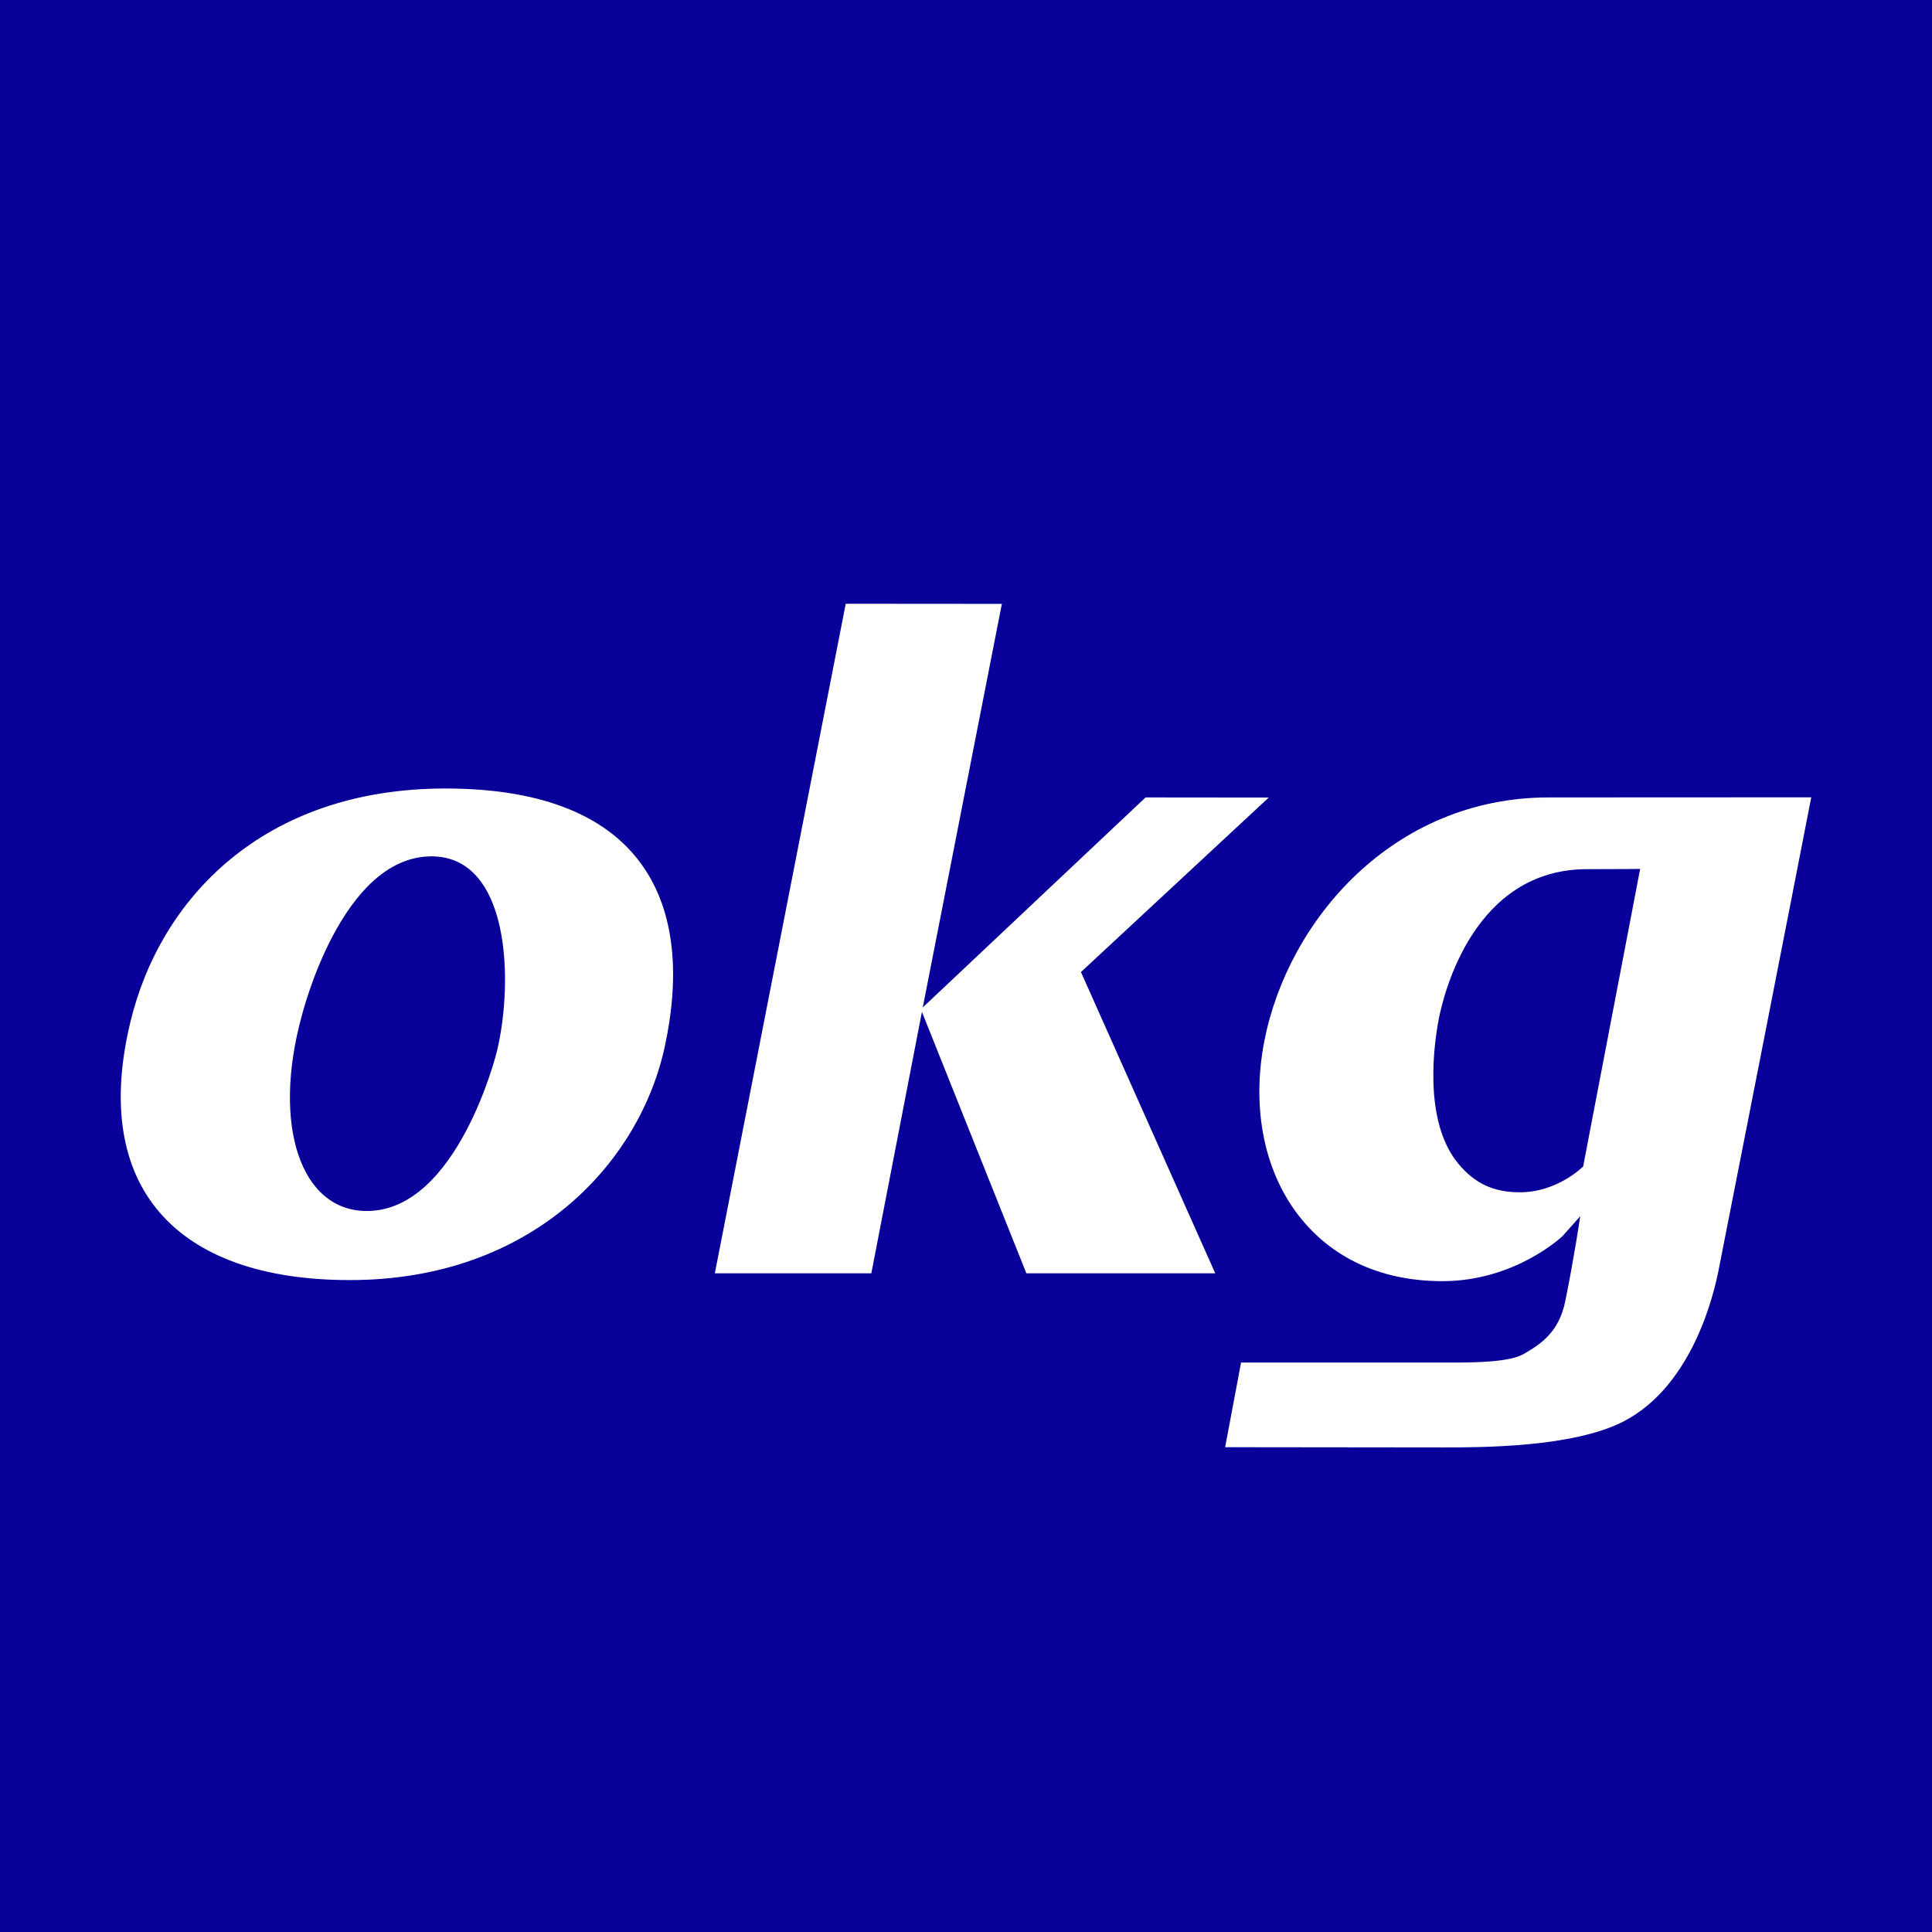
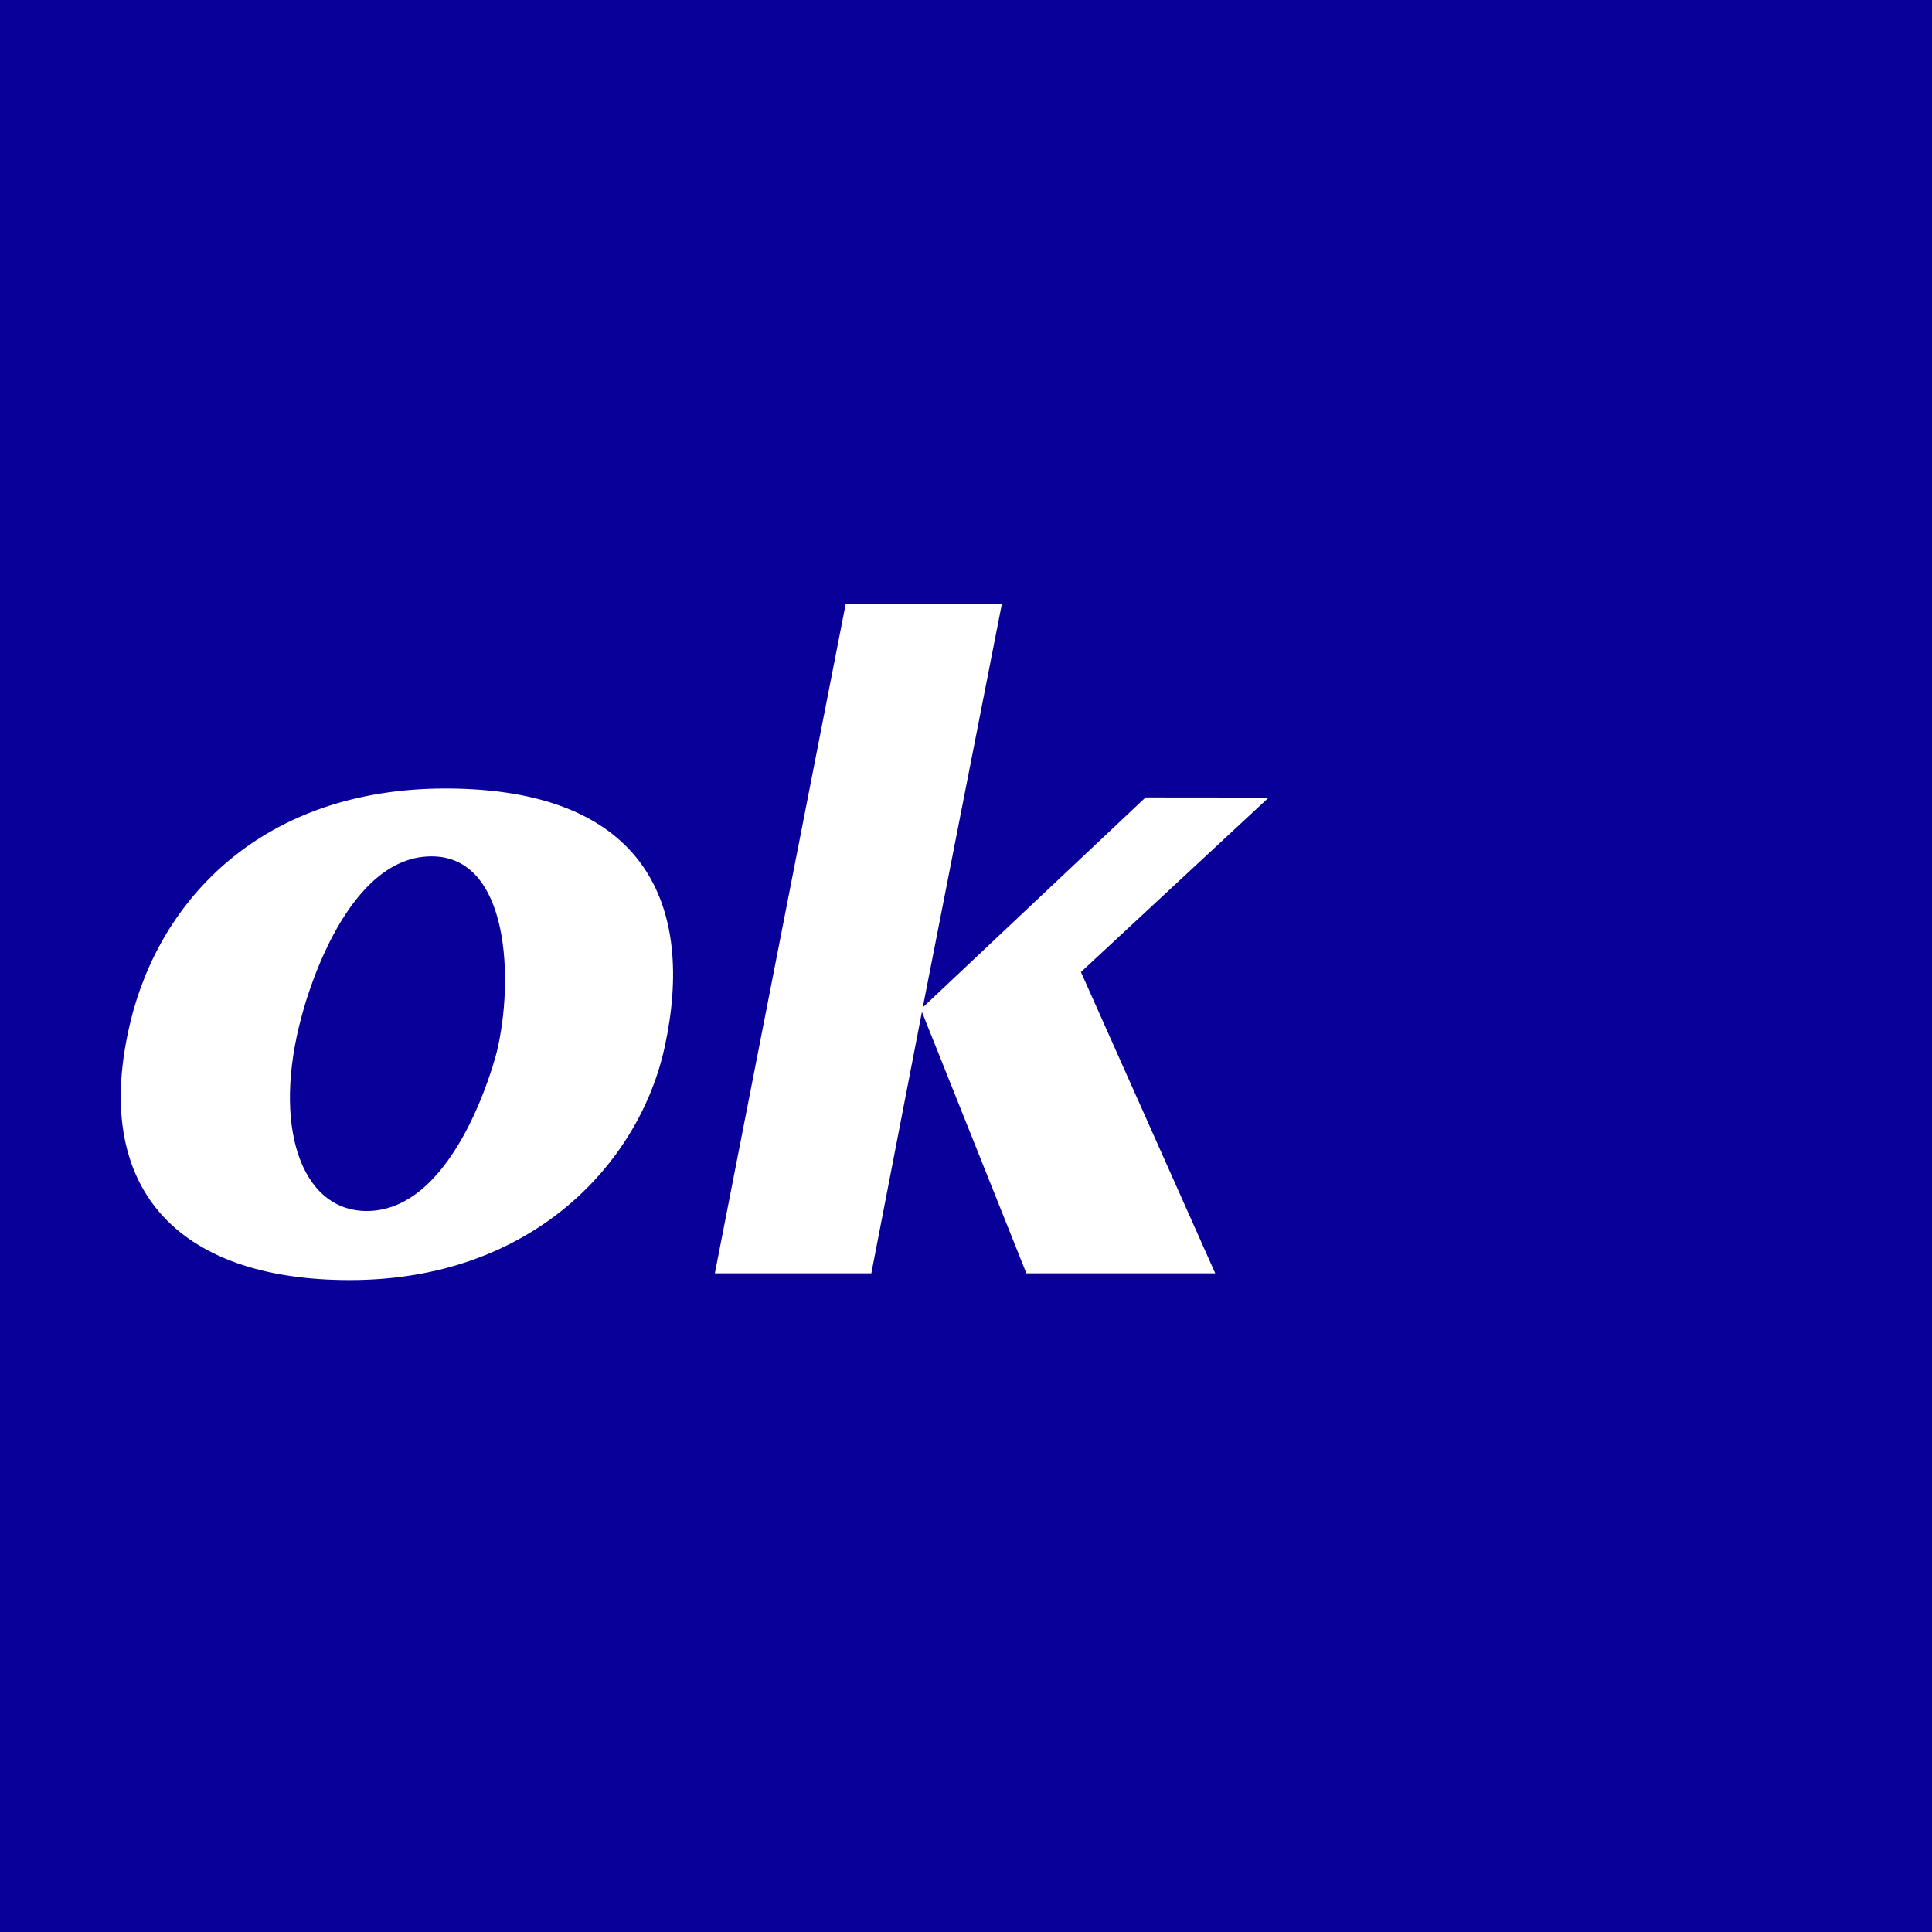
<svg xmlns="http://www.w3.org/2000/svg" width="16" height="16" viewBox="0 0 16 16" fill="none">
  <rect width="16" height="16" fill="#080099" />
  <path d="M8.952 8.05L10.507 6.605L9.487 6.604L7.642 8.343L8.297 5.001L7.004 5L5.92 10.545L7.216 10.545L7.635 8.38L8.5 10.545L10.064 10.545L8.952 8.05Z" fill="white" />
-   <path d="M10.471 8.62C10.36 9.189 10.474 9.73 10.784 10.103C11.059 10.435 11.461 10.61 11.946 10.61C12.549 10.61 12.938 10.239 12.942 10.235L13.087 10.072C13.087 10.072 13.033 10.434 12.963 10.775C12.911 11.035 12.756 11.133 12.621 11.212C12.501 11.281 12.226 11.285 11.977 11.284L10.278 11.284L10.146 11.985L11.945 11.987C12.269 11.987 13.027 11.987 13.445 11.772C14.038 11.466 14.201 10.662 14.227 10.547C14.233 10.521 14.899 7.127 15 6.603C14.613 6.603 12.824 6.604 12.824 6.604C11.538 6.605 10.667 7.619 10.471 8.62ZM13.583 7.196L13.111 9.66C13.111 9.66 12.901 9.874 12.586 9.874C12.369 9.874 12.213 9.801 12.077 9.637C11.78 9.279 11.879 8.626 11.916 8.435C11.957 8.228 12.206 7.195 13.148 7.198C13.413 7.198 13.583 7.196 13.583 7.196Z" fill="white" />
  <path d="M3.688 6.53C2.178 6.531 1.326 7.443 1.08 8.463C0.75 9.828 1.457 10.602 2.898 10.601C4.407 10.601 5.297 9.631 5.505 8.669C5.755 7.518 5.367 6.53 3.688 6.53ZM4.115 8.708C4.112 8.721 3.789 10.02 3.045 10.029C2.486 10.035 2.252 9.312 2.499 8.413C2.503 8.4 2.825 7.096 3.57 7.092C4.225 7.088 4.254 8.13 4.115 8.708Z" fill="white" />
</svg>